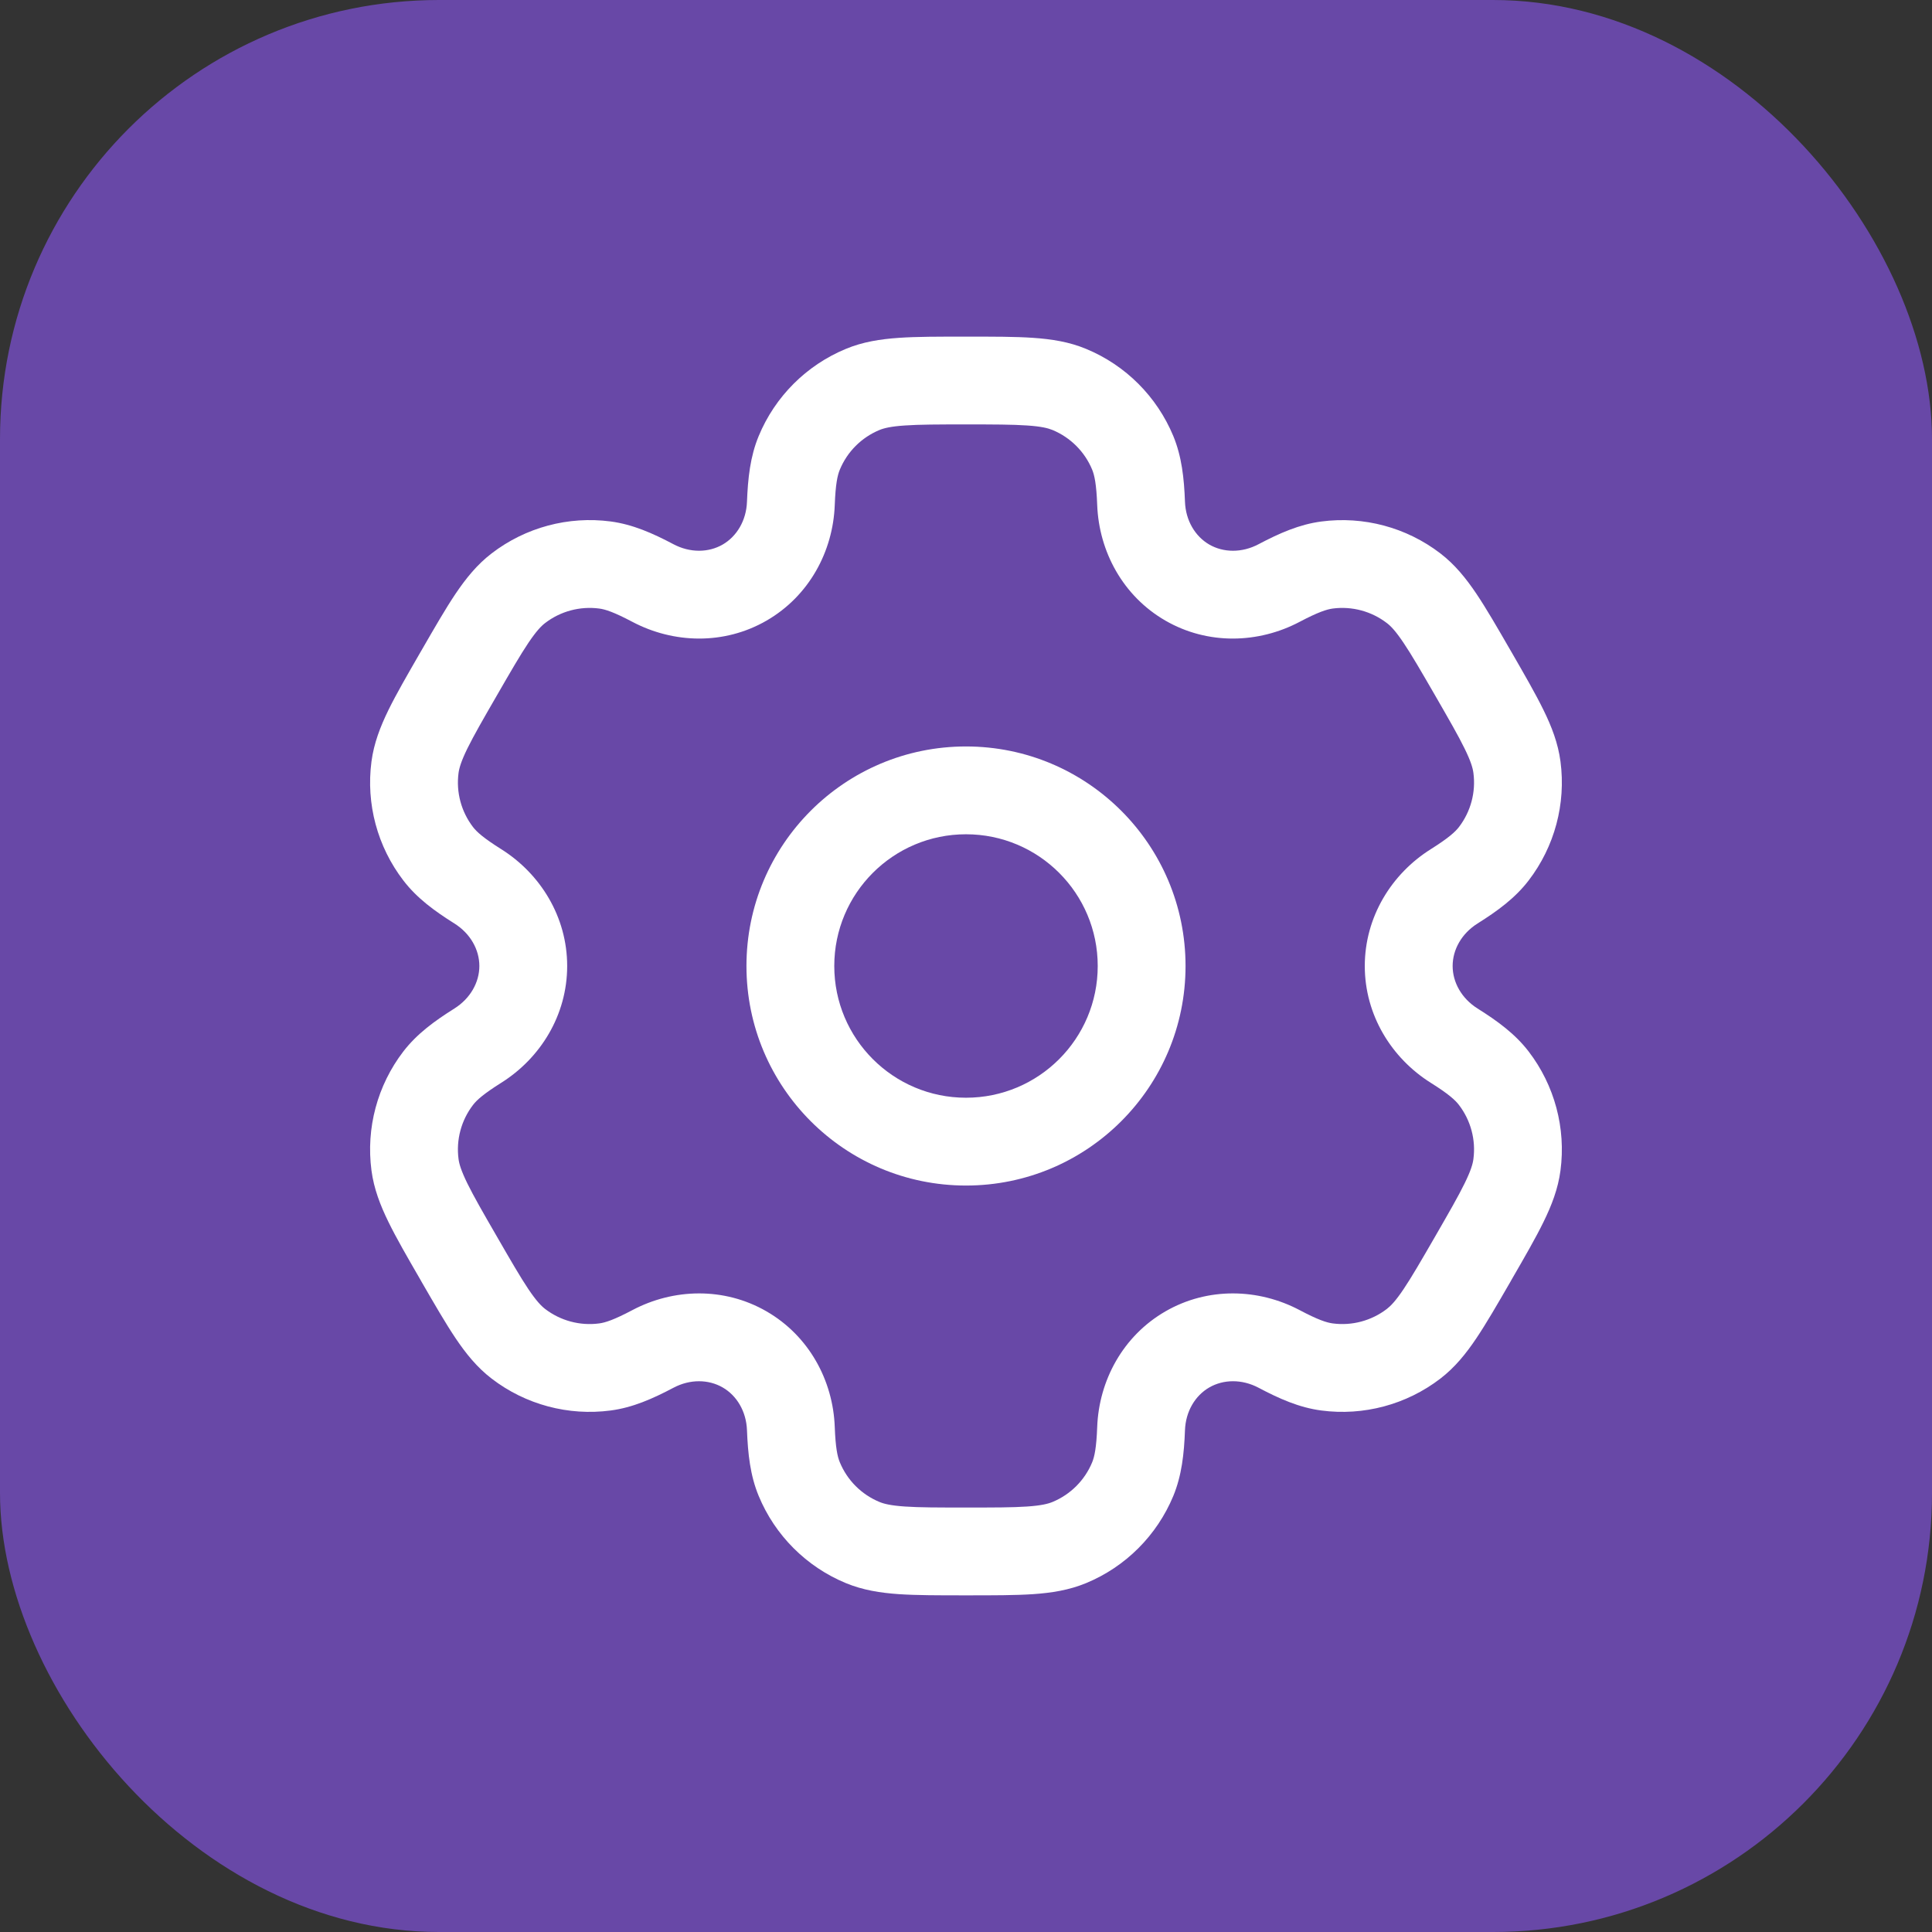
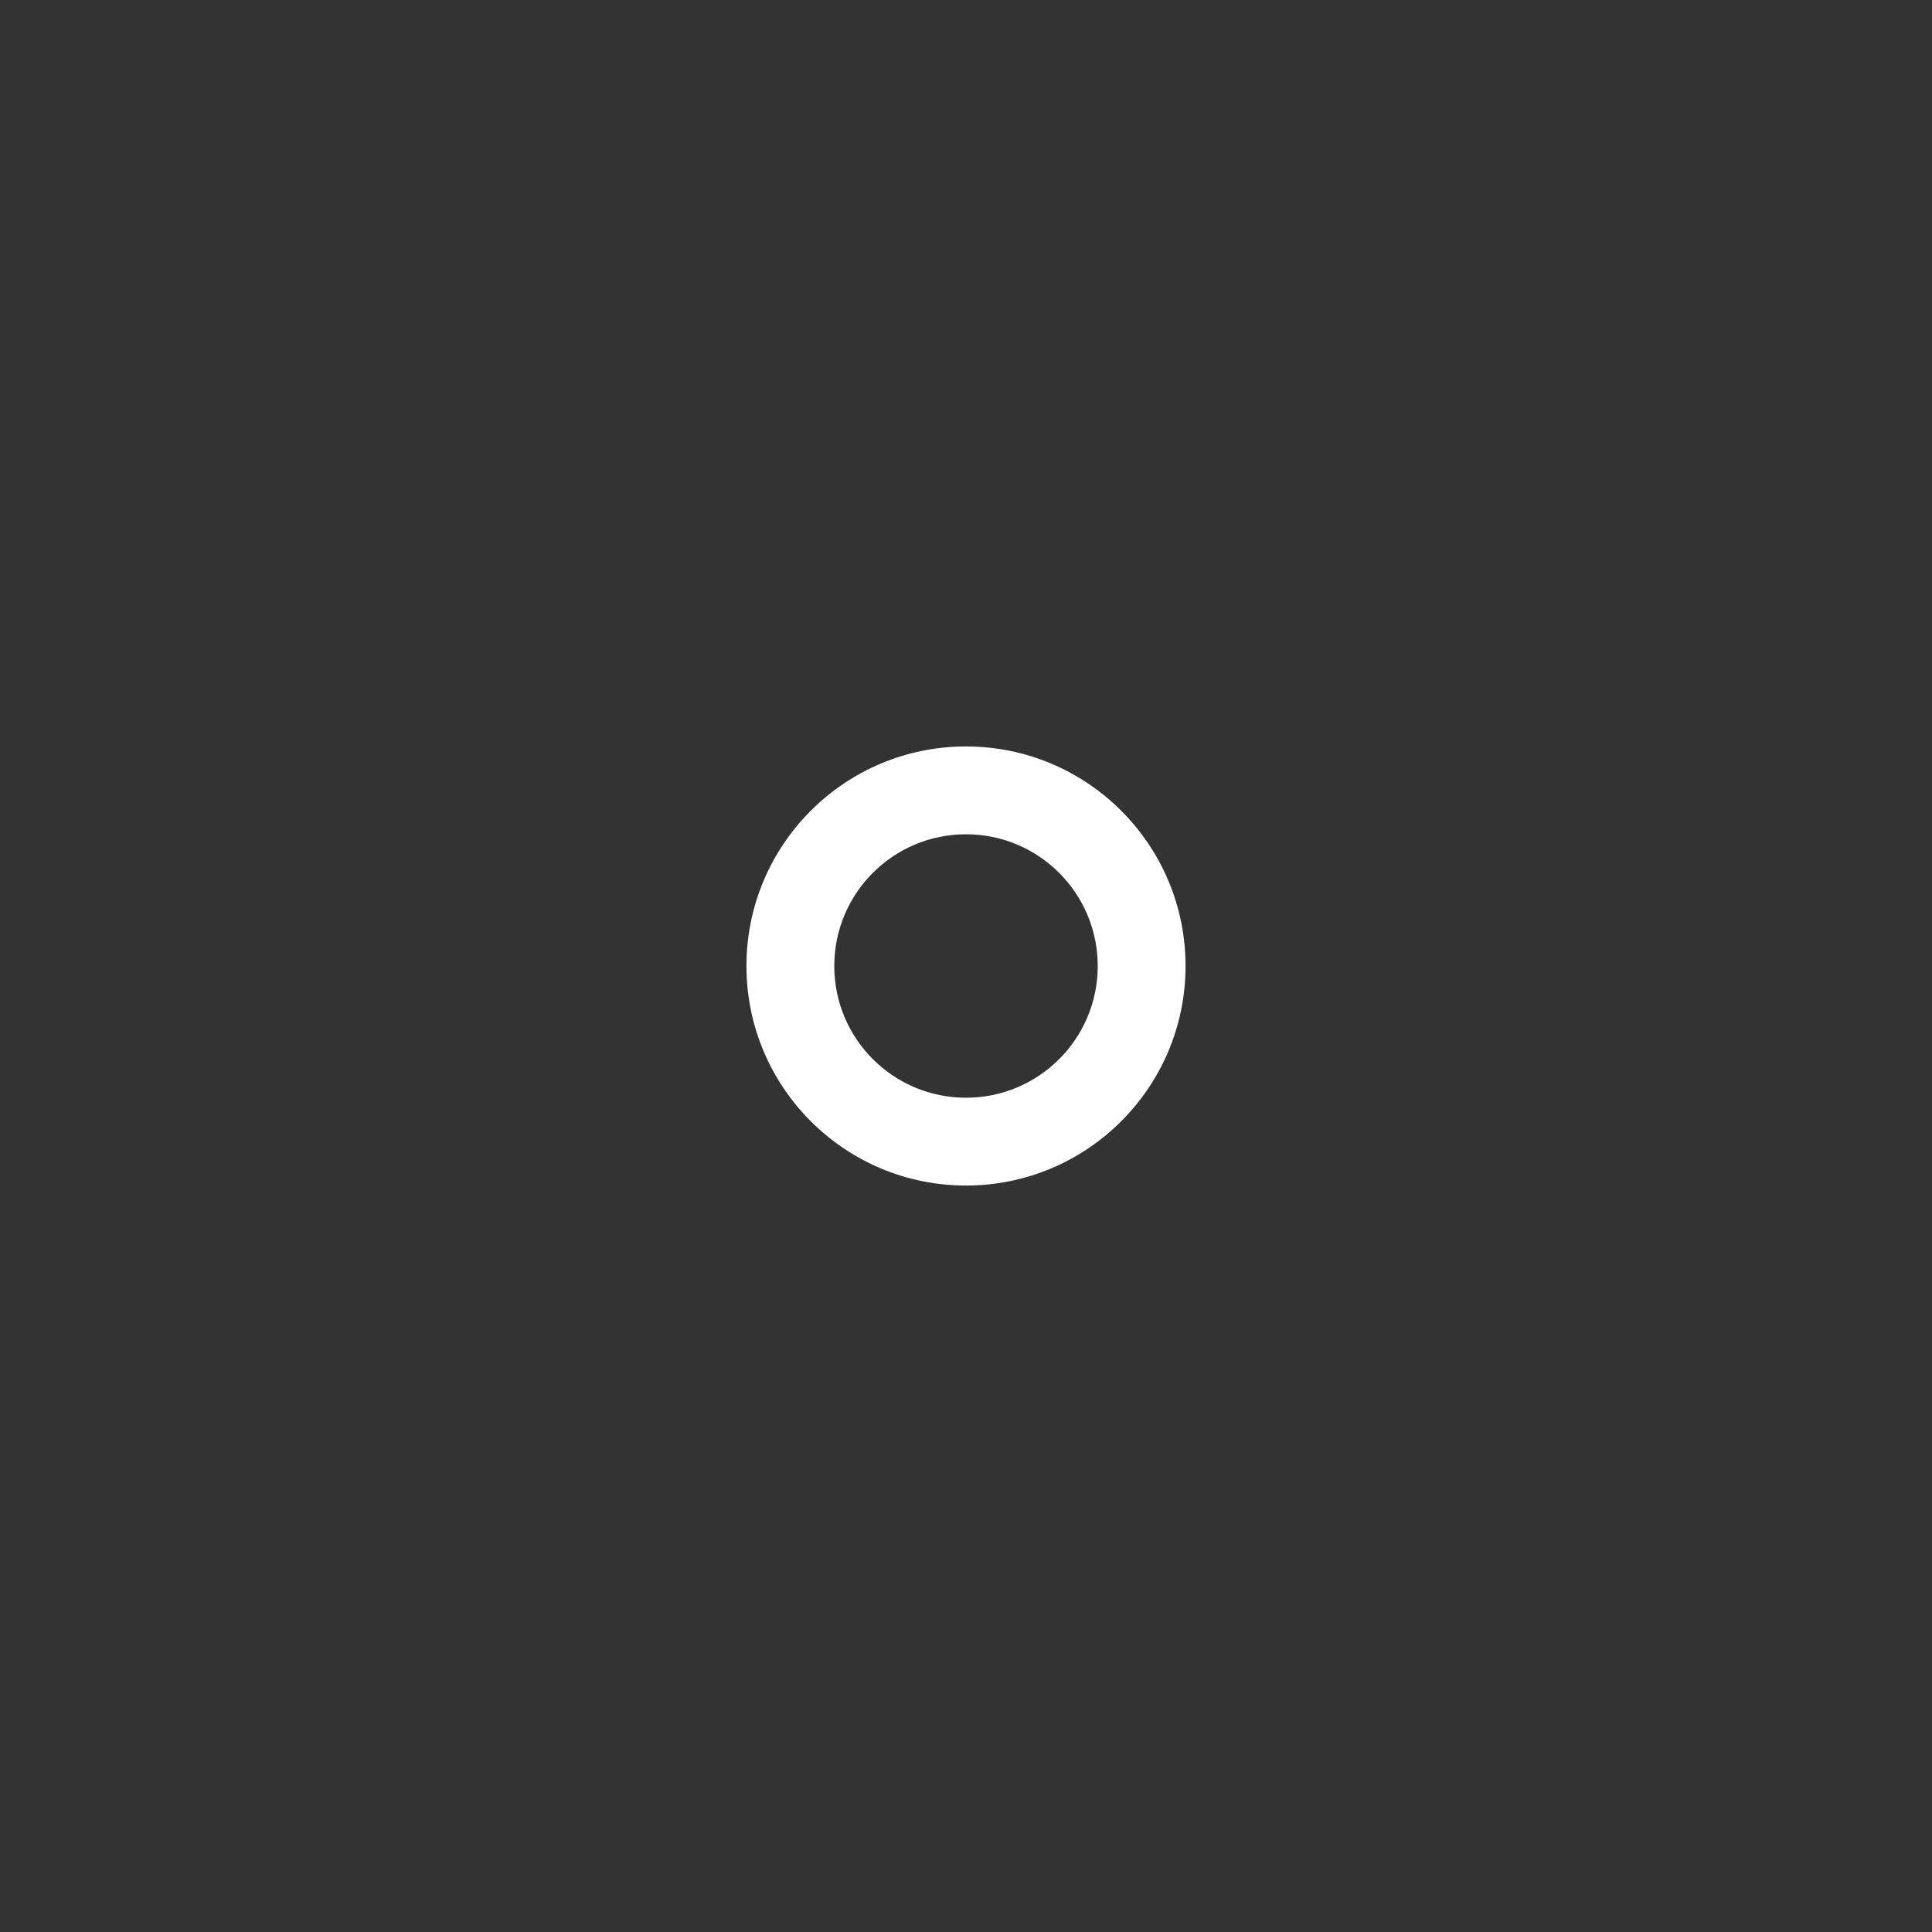
<svg xmlns="http://www.w3.org/2000/svg" fill="none" viewBox="0 0 44 44" height="44" width="44">
  <rect x="0" y="0" width="44" height="44" fill="#333333" stroke="none" />
-   <rect fill="#6848A7" rx="10" height="44" width="44" />
  <path fill="white" d="M22 17C19.238 17 17 19.238 17 22C17 24.761 19.238 27 22 27C24.761 27 27 24.761 27 22C27 19.238 24.761 17 22 17ZM19 22C19 20.343 20.343 19 22 19C23.657 19 25 20.343 25 22C25 23.657 23.657 25 22 25C20.343 25 19 23.657 19 22Z" clip-rule="evenodd" fill-rule="evenodd" />
-   <path fill="white" d="M21.966 7.667C21.373 7.666 20.879 7.666 20.473 7.694C20.05 7.723 19.65 7.785 19.263 7.946C18.365 8.318 17.651 9.032 17.279 9.93C17.085 10.398 17.033 10.891 17.012 11.427C16.996 11.857 16.779 12.216 16.458 12.402C16.137 12.587 15.718 12.595 15.337 12.394C14.863 12.143 14.409 11.943 13.908 11.876C12.943 11.749 11.968 12.011 11.197 12.603C10.864 12.858 10.611 13.173 10.374 13.524C10.147 13.862 9.9 14.291 9.604 14.804L9.57 14.862C9.274 15.376 9.026 15.804 8.847 16.169C8.661 16.55 8.515 16.927 8.46 17.343C8.333 18.307 8.595 19.282 9.187 20.053C9.495 20.455 9.895 20.747 10.349 21.032C10.714 21.261 10.917 21.629 10.917 22C10.917 22.37 10.714 22.738 10.349 22.968C9.895 23.253 9.495 23.545 9.186 23.946C8.594 24.718 8.333 25.693 8.46 26.657C8.515 27.073 8.661 27.45 8.847 27.83C9.026 28.196 9.273 28.624 9.57 29.137L9.603 29.196C9.9 29.709 10.147 30.137 10.374 30.475C10.611 30.827 10.864 31.142 11.197 31.397C11.968 31.989 12.943 32.25 13.907 32.123C14.409 32.057 14.862 31.856 15.336 31.606C15.717 31.404 16.137 31.413 16.458 31.598C16.779 31.783 16.996 32.142 17.012 32.573C17.033 33.109 17.085 33.602 17.279 34.07C17.651 34.968 18.365 35.682 19.263 36.054C19.65 36.214 20.05 36.277 20.473 36.306C20.879 36.333 21.373 36.333 21.966 36.333H22.033C22.626 36.333 23.121 36.333 23.527 36.306C23.95 36.277 24.349 36.214 24.736 36.054C25.635 35.682 26.348 34.968 26.721 34.07C26.914 33.602 26.967 33.109 26.987 32.573C27.003 32.142 27.22 31.783 27.541 31.598C27.862 31.413 28.282 31.404 28.663 31.605C29.137 31.856 29.59 32.057 30.092 32.123C31.056 32.25 32.031 31.989 32.803 31.397C33.135 31.142 33.389 30.827 33.625 30.475C33.852 30.137 34.099 29.709 34.396 29.196L34.429 29.137C34.726 28.624 34.973 28.196 35.152 27.83C35.339 27.449 35.484 27.073 35.539 26.657C35.666 25.693 35.405 24.718 34.813 23.946C34.505 23.545 34.104 23.253 33.65 22.968C33.285 22.738 33.083 22.37 33.083 22C33.083 21.629 33.285 21.262 33.65 21.032C34.104 20.747 34.505 20.455 34.813 20.053C35.405 19.282 35.666 18.307 35.539 17.343C35.484 16.927 35.339 16.55 35.152 16.17C34.973 15.804 34.726 15.376 34.43 14.862L34.396 14.804C34.1 14.291 33.852 13.862 33.625 13.524C33.389 13.173 33.135 12.858 32.803 12.603C32.031 12.011 31.056 11.75 30.092 11.877C29.59 11.943 29.137 12.144 28.663 12.394C28.282 12.596 27.862 12.587 27.541 12.402C27.22 12.216 27.003 11.857 26.987 11.426C26.967 10.891 26.914 10.398 26.721 9.93C26.348 9.032 25.635 8.318 24.736 7.946C24.349 7.785 23.95 7.723 23.527 7.694C23.121 7.666 22.626 7.666 22.033 7.667H21.966ZM20.029 9.793C20.131 9.751 20.288 9.711 20.609 9.69C20.939 9.667 21.365 9.666 22 9.666C22.635 9.666 23.061 9.667 23.391 9.69C23.712 9.711 23.868 9.751 23.971 9.793C24.379 9.963 24.704 10.287 24.873 10.695C24.926 10.824 24.97 11.025 24.988 11.501C25.028 12.558 25.573 13.575 26.541 14.134C27.509 14.693 28.663 14.656 29.598 14.162C30.019 13.94 30.215 13.878 30.353 13.859C30.791 13.802 31.235 13.921 31.585 14.19C31.674 14.257 31.786 14.373 31.965 14.64C32.15 14.915 32.363 15.283 32.681 15.833C32.998 16.383 33.211 16.752 33.356 17.049C33.498 17.338 33.542 17.493 33.556 17.604C33.614 18.042 33.495 18.485 33.226 18.836C33.141 18.946 32.989 19.085 32.586 19.339C31.691 19.901 31.083 20.882 31.082 22C31.082 23.117 31.691 24.099 32.586 24.661C32.989 24.914 33.141 25.053 33.226 25.164C33.495 25.515 33.614 25.958 33.556 26.396C33.542 26.506 33.498 26.661 33.356 26.95C33.211 27.247 32.998 27.616 32.681 28.166C32.363 28.716 32.15 29.085 31.965 29.36C31.786 29.627 31.673 29.742 31.585 29.81C31.234 30.079 30.791 30.198 30.353 30.14C30.215 30.122 30.019 30.06 29.598 29.837C28.663 29.343 27.509 29.307 26.541 29.866C25.573 30.425 25.028 31.442 24.988 32.498C24.97 32.975 24.926 33.175 24.873 33.304C24.704 33.713 24.379 34.037 23.971 34.206C23.868 34.249 23.712 34.288 23.391 34.31C23.061 34.333 22.635 34.333 22 34.333C21.365 34.333 20.939 34.333 20.609 34.31C20.288 34.288 20.131 34.249 20.029 34.206C19.62 34.037 19.296 33.713 19.127 33.304C19.073 33.175 19.029 32.975 19.011 32.498C18.972 31.442 18.426 30.425 17.458 29.866C16.49 29.307 15.336 29.343 14.402 29.837C13.98 30.06 13.784 30.122 13.646 30.14C13.208 30.198 12.765 30.079 12.414 29.81C12.326 29.742 12.214 29.627 12.034 29.36C11.85 29.085 11.636 28.716 11.319 28.166C11.001 27.617 10.789 27.247 10.643 26.95C10.502 26.661 10.457 26.506 10.443 26.396C10.385 25.958 10.504 25.515 10.773 25.164C10.858 25.053 11.01 24.915 11.413 24.661C12.309 24.099 12.917 23.118 12.917 22C12.917 20.882 12.309 19.901 11.413 19.338C11.01 19.085 10.858 18.946 10.773 18.836C10.504 18.485 10.385 18.042 10.443 17.604C10.458 17.493 10.502 17.338 10.643 17.049C10.789 16.752 11.001 16.383 11.319 15.833C11.636 15.283 11.85 14.914 12.034 14.64C12.214 14.373 12.326 14.257 12.414 14.19C12.765 13.92 13.208 13.802 13.646 13.859C13.785 13.877 13.981 13.94 14.402 14.162C15.337 14.656 16.49 14.693 17.458 14.134C18.426 13.575 18.972 12.558 19.011 11.501C19.029 11.025 19.073 10.824 19.127 10.695C19.296 10.287 19.62 9.963 20.029 9.793Z" clip-rule="evenodd" fill-rule="evenodd" />
</svg>